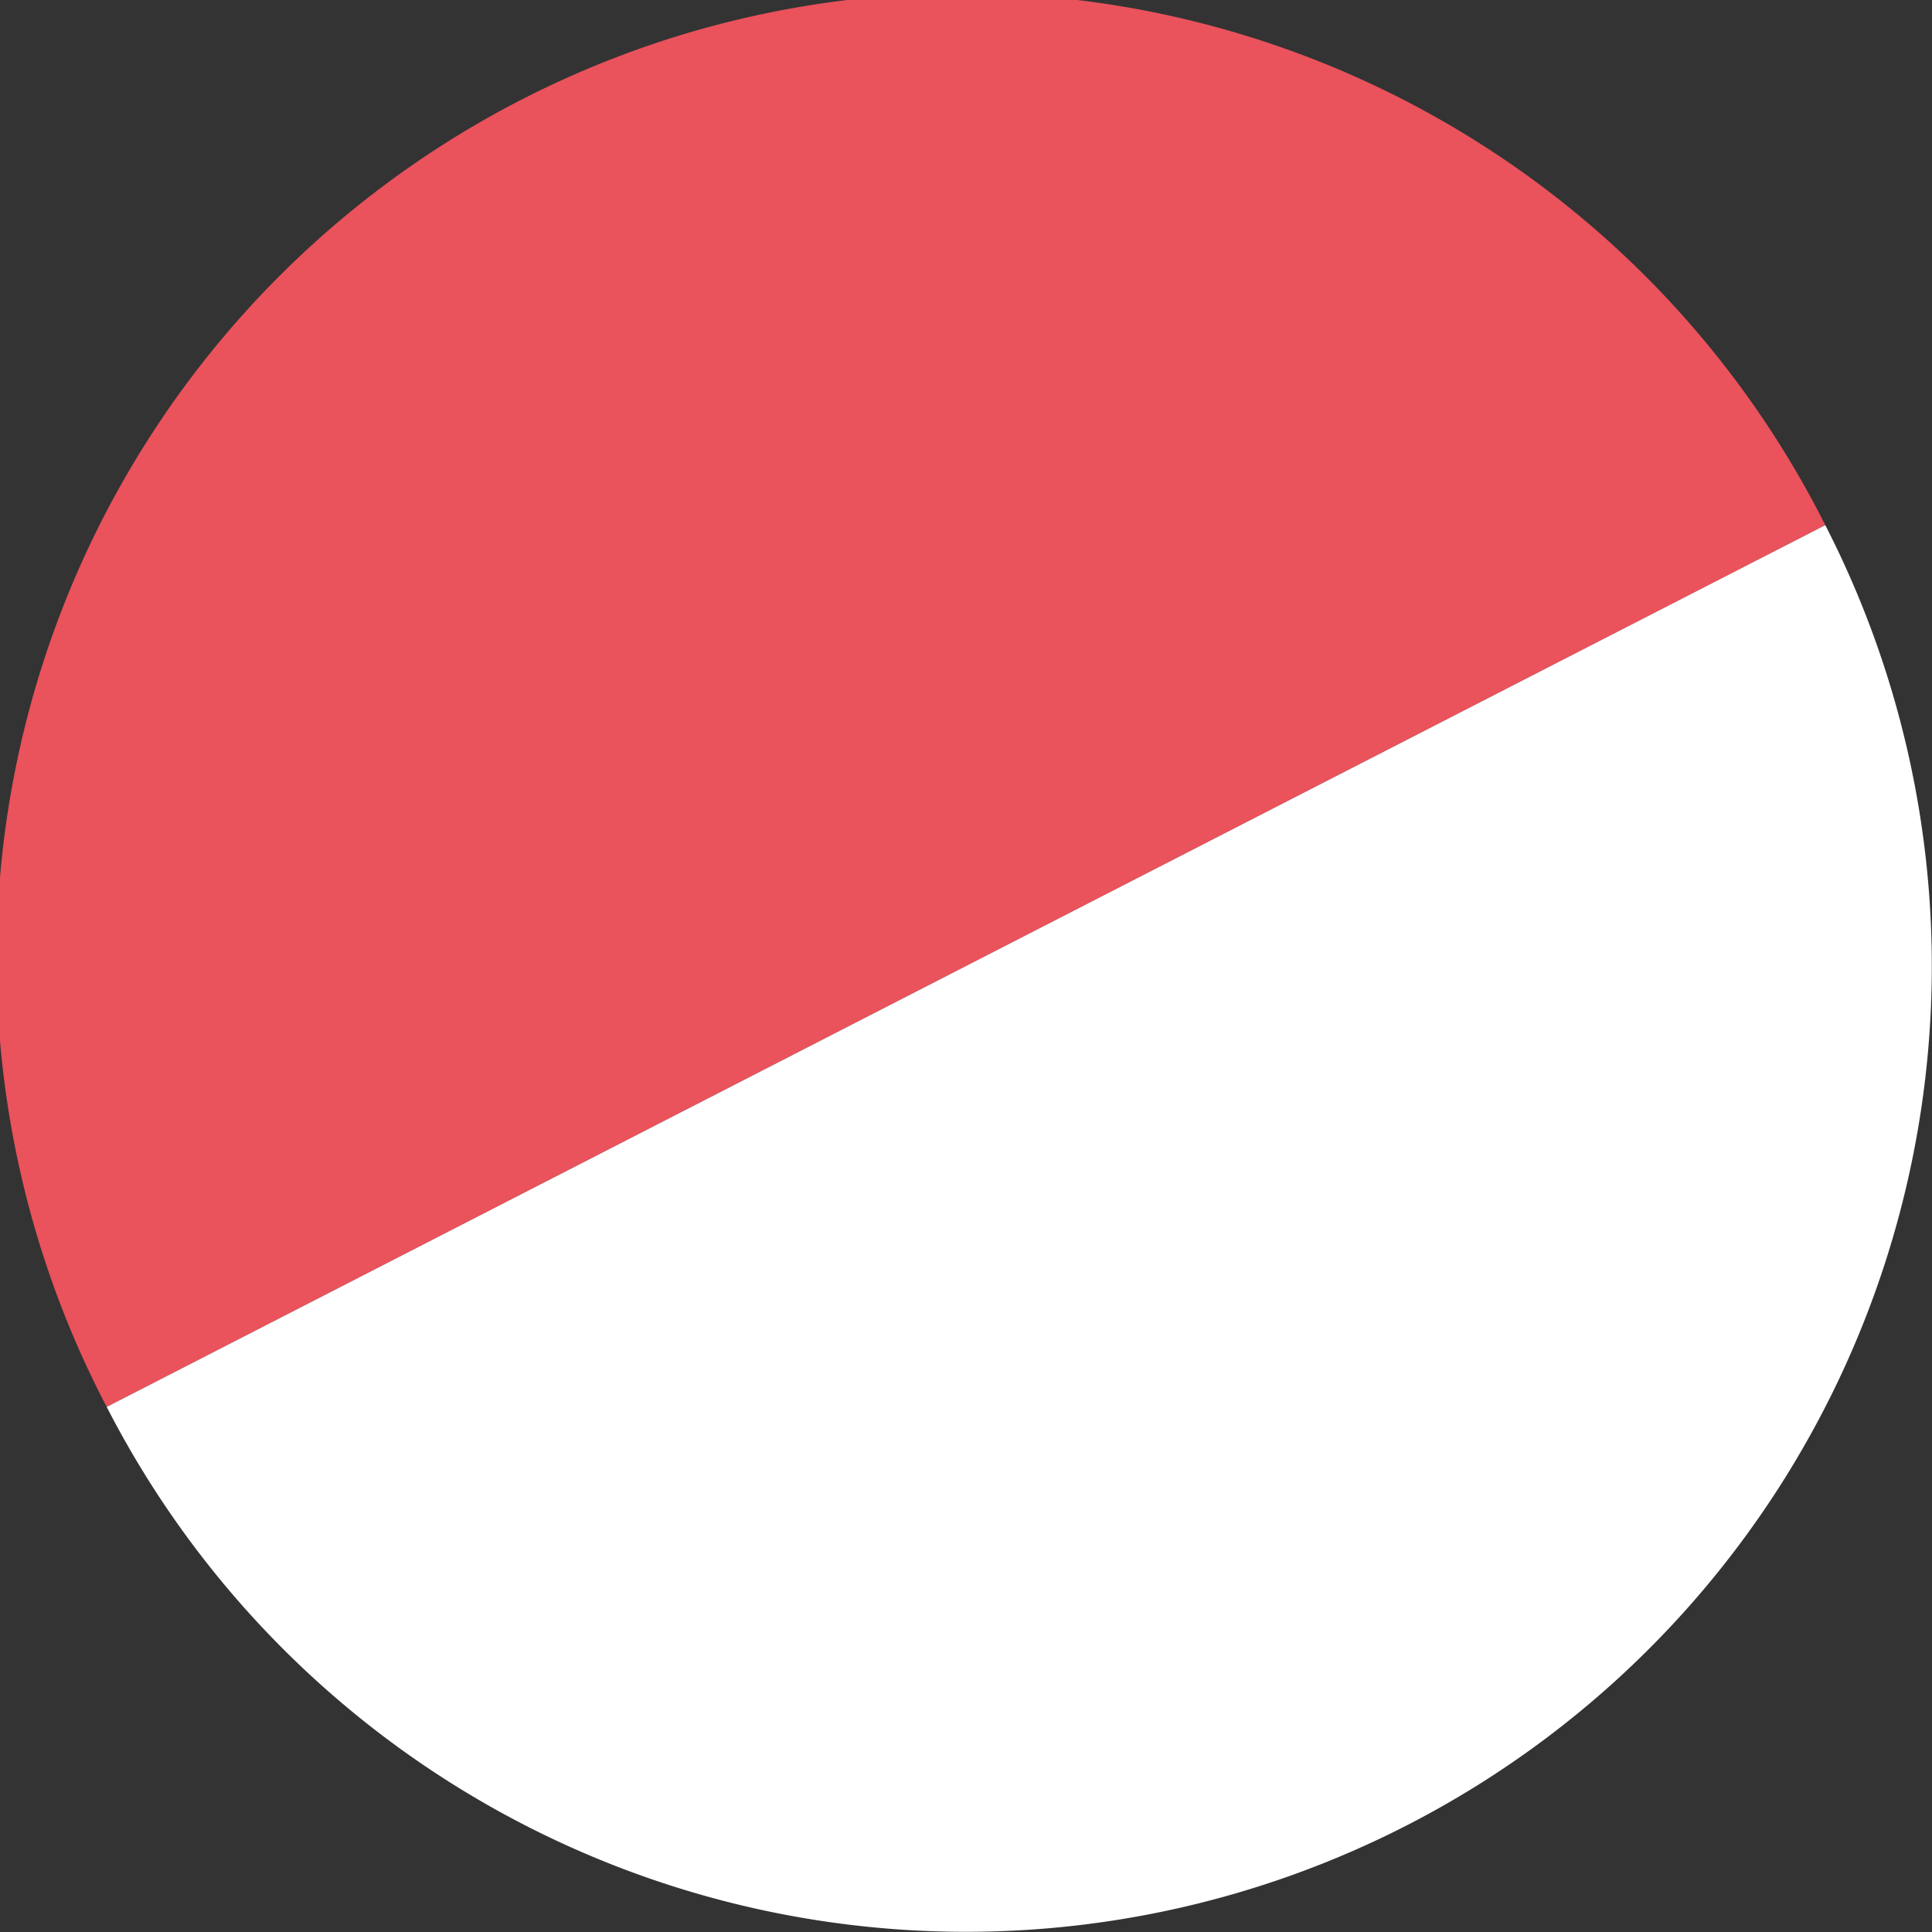
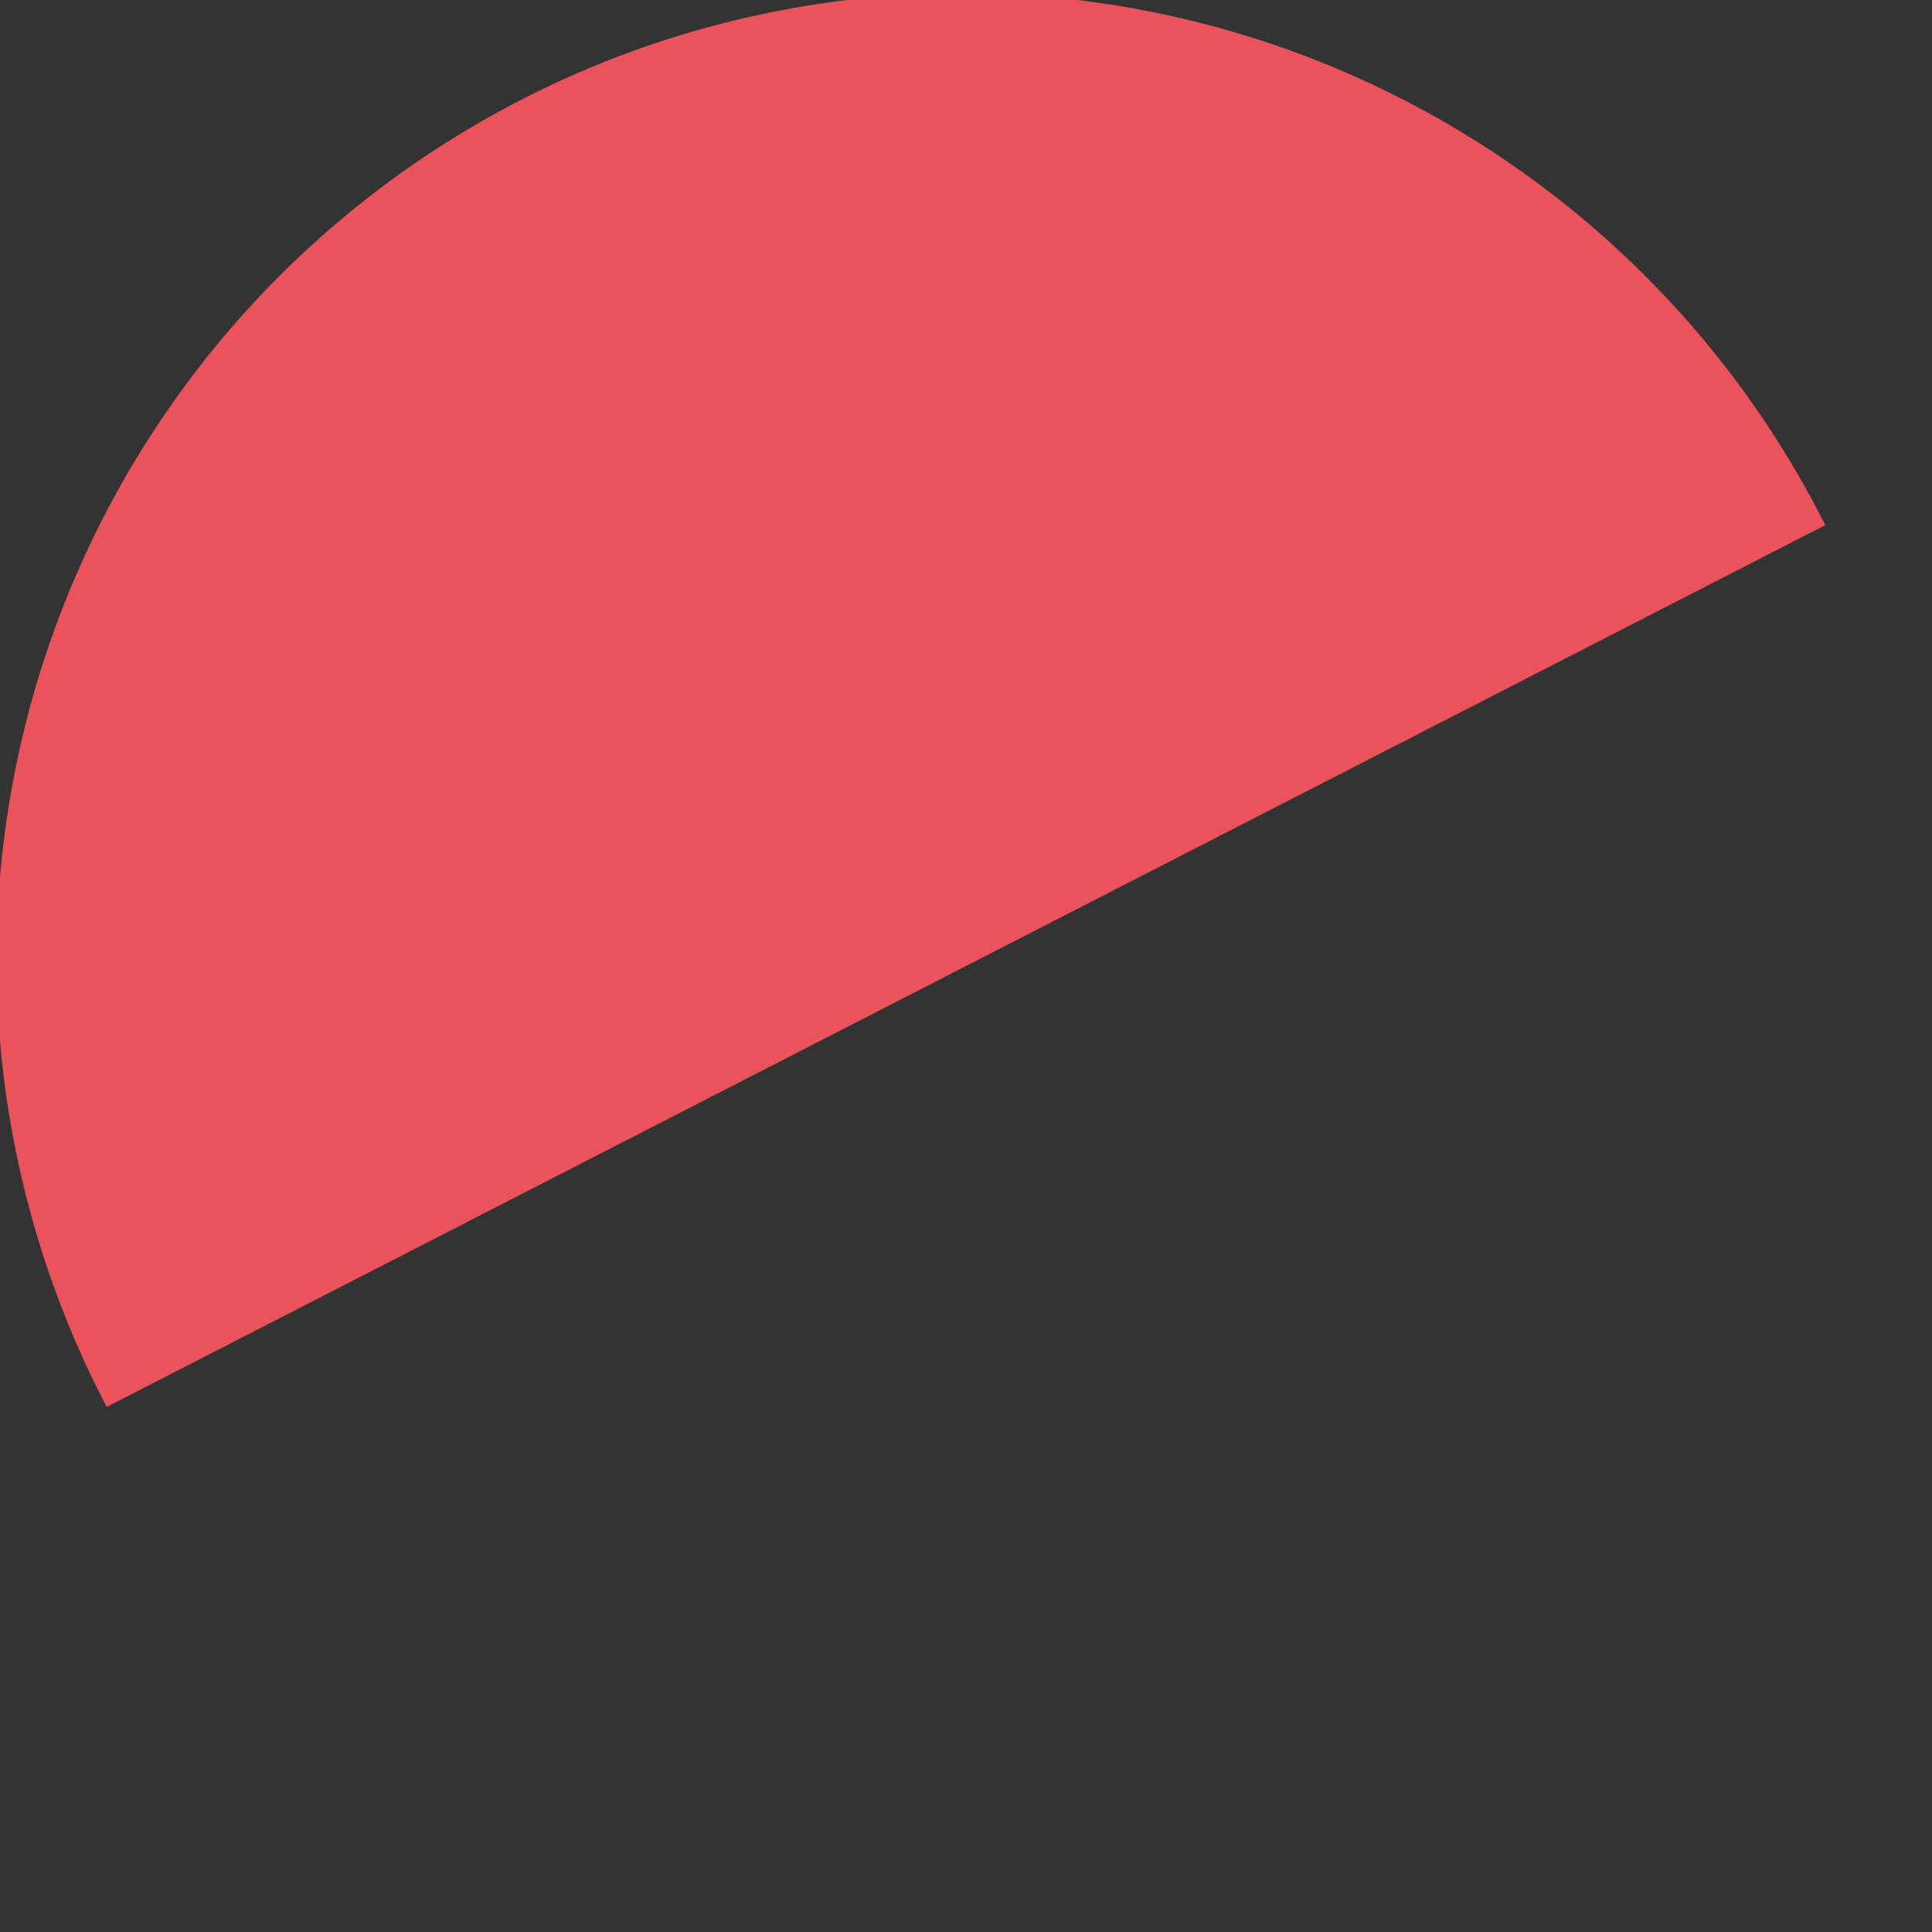
<svg xmlns="http://www.w3.org/2000/svg" id="Capa_1" data-name="Capa 1" viewBox="0 0 275.37 275.37">
  <rect x="0" y="0" width="275.37" height="275.37" fill="#333333" stroke="none" />
  <defs>
    <style>.cls-1{fill:#ea525c;}.cls-2{fill:#fff;}</style>
  </defs>
  <title>decoracion-fondo-origenOleku-2</title>
  <path class="cls-1" d="M262.79,76.16A137.66,137.66,0,1,0,17.84,201.84L140.31,139Z" transform="translate(-2.63 -1.31)" />
-   <path class="cls-2" d="M203.16,261.47A137.64,137.64,0,0,0,262.79,76.16L140.31,139,17.84,201.84A137.66,137.66,0,0,0,203.16,261.47Z" transform="translate(-2.63 -1.31)" />
</svg>